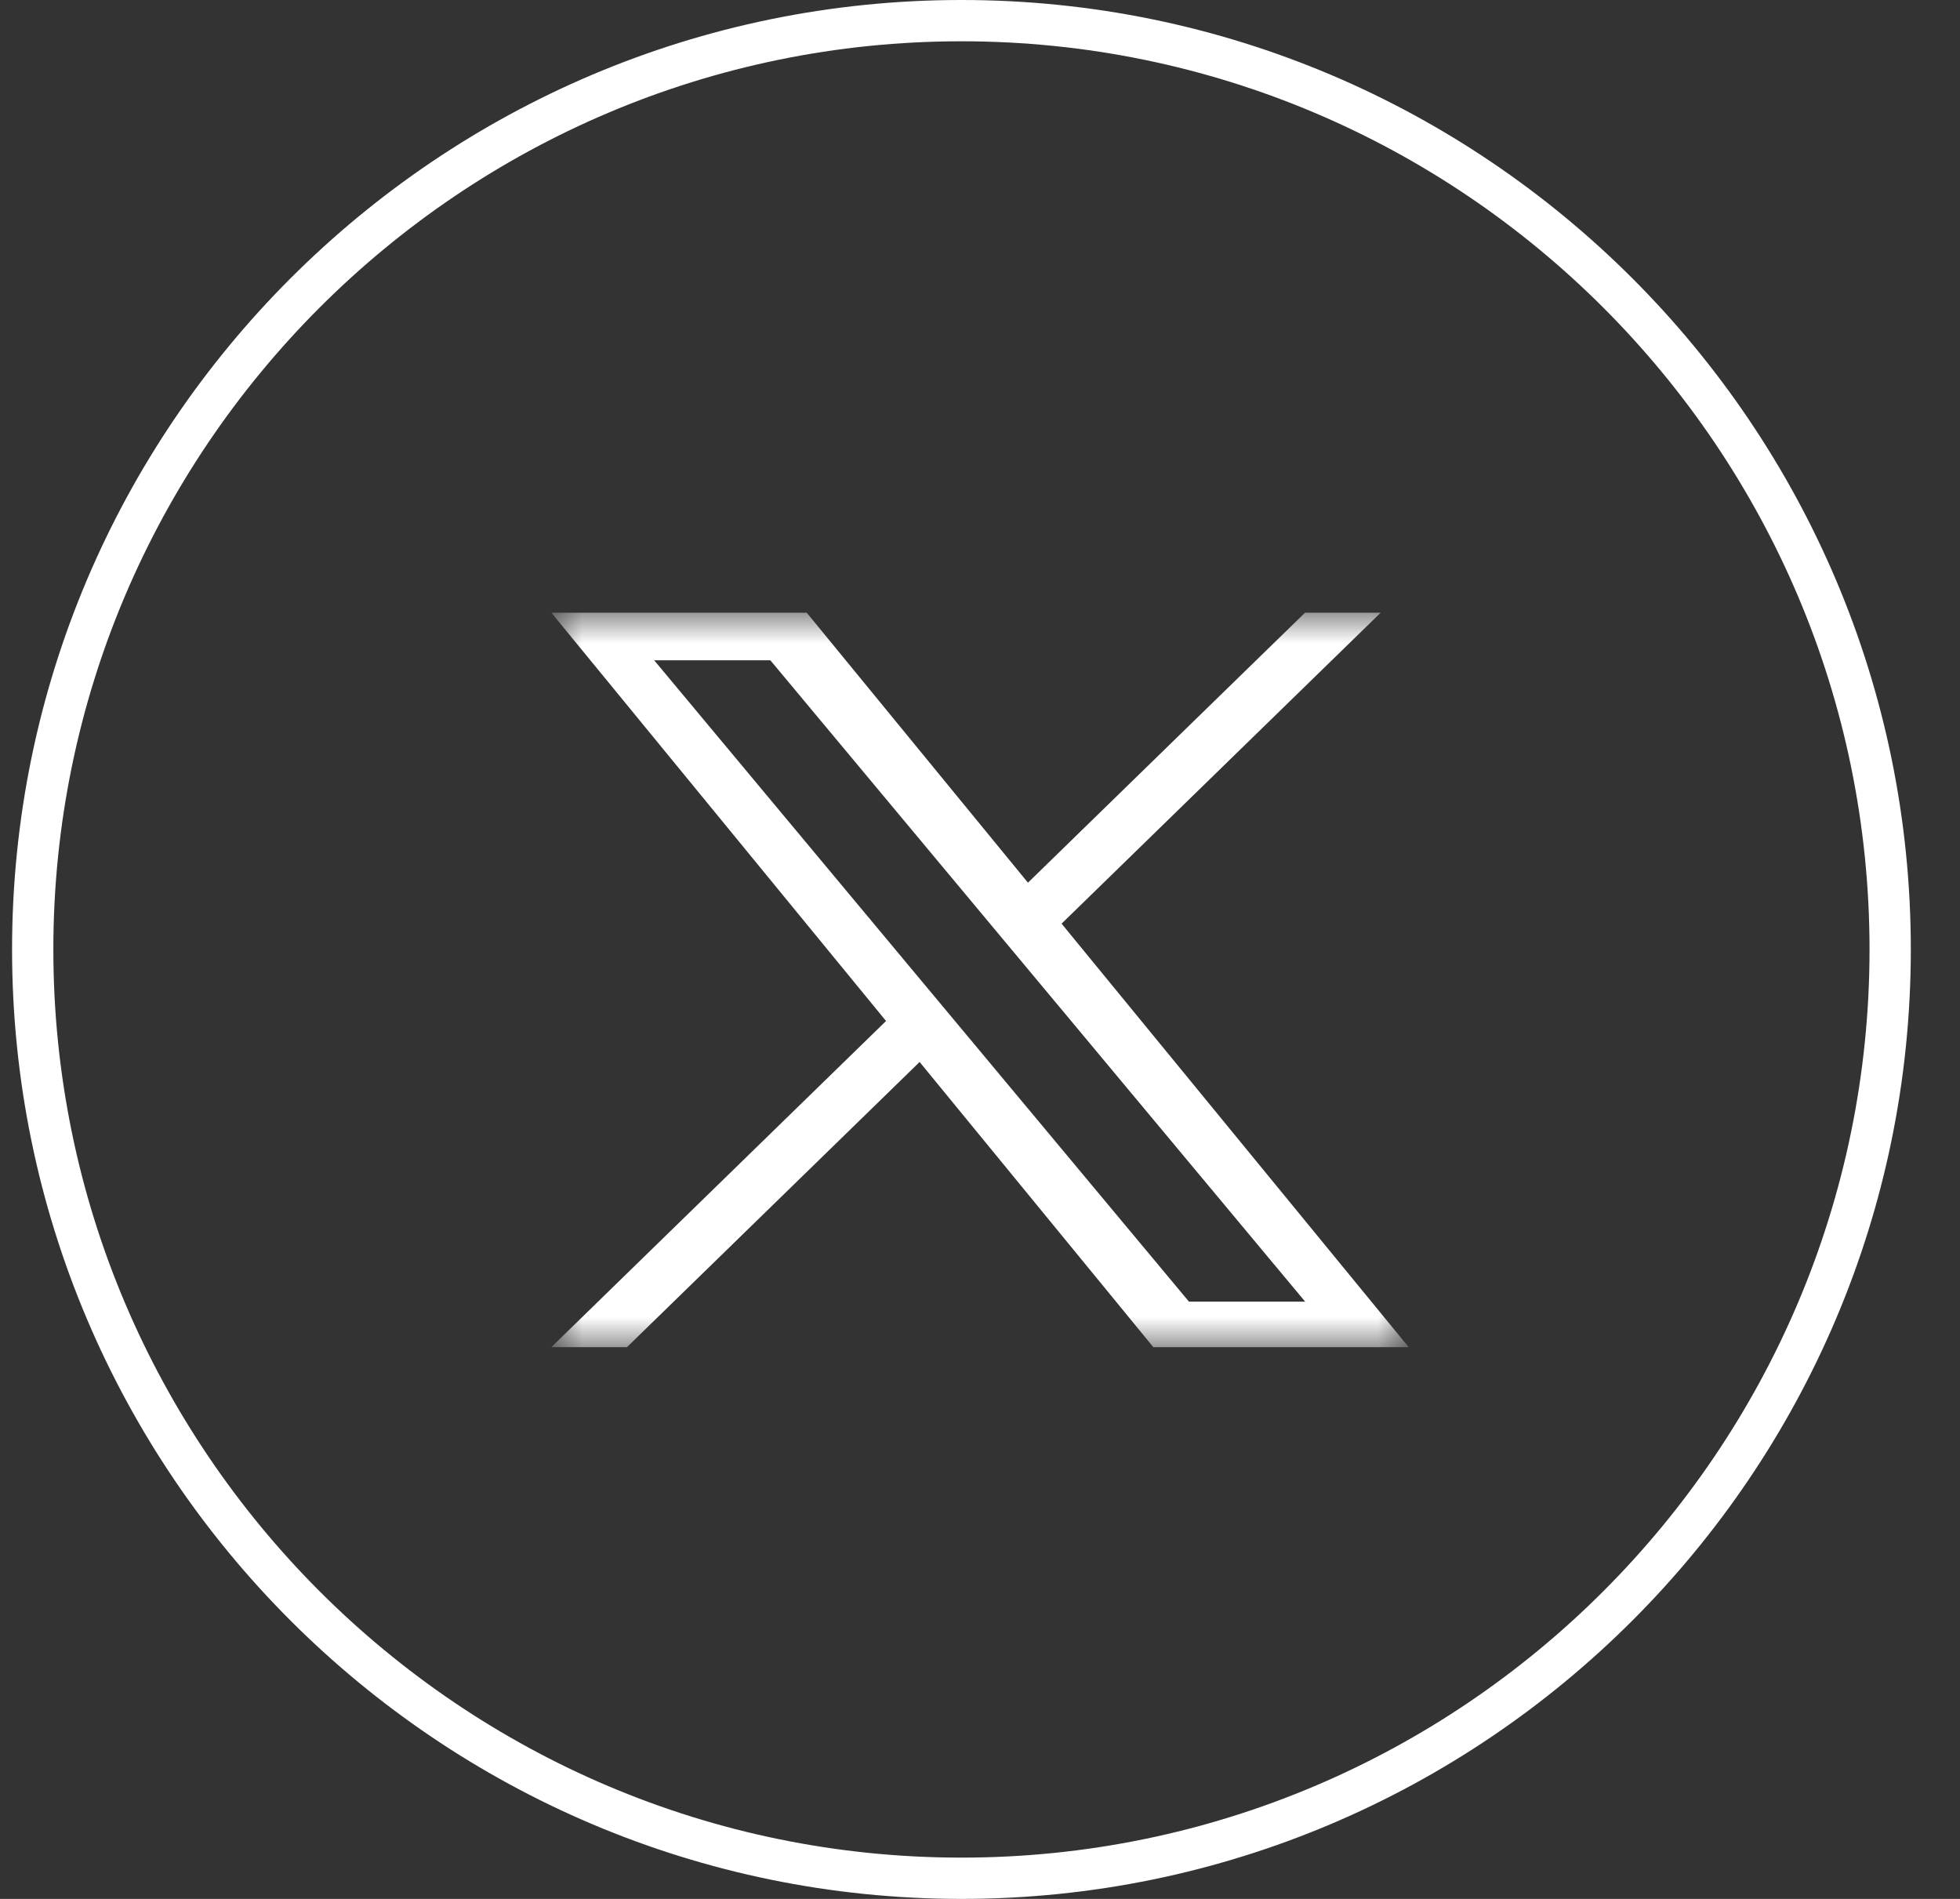
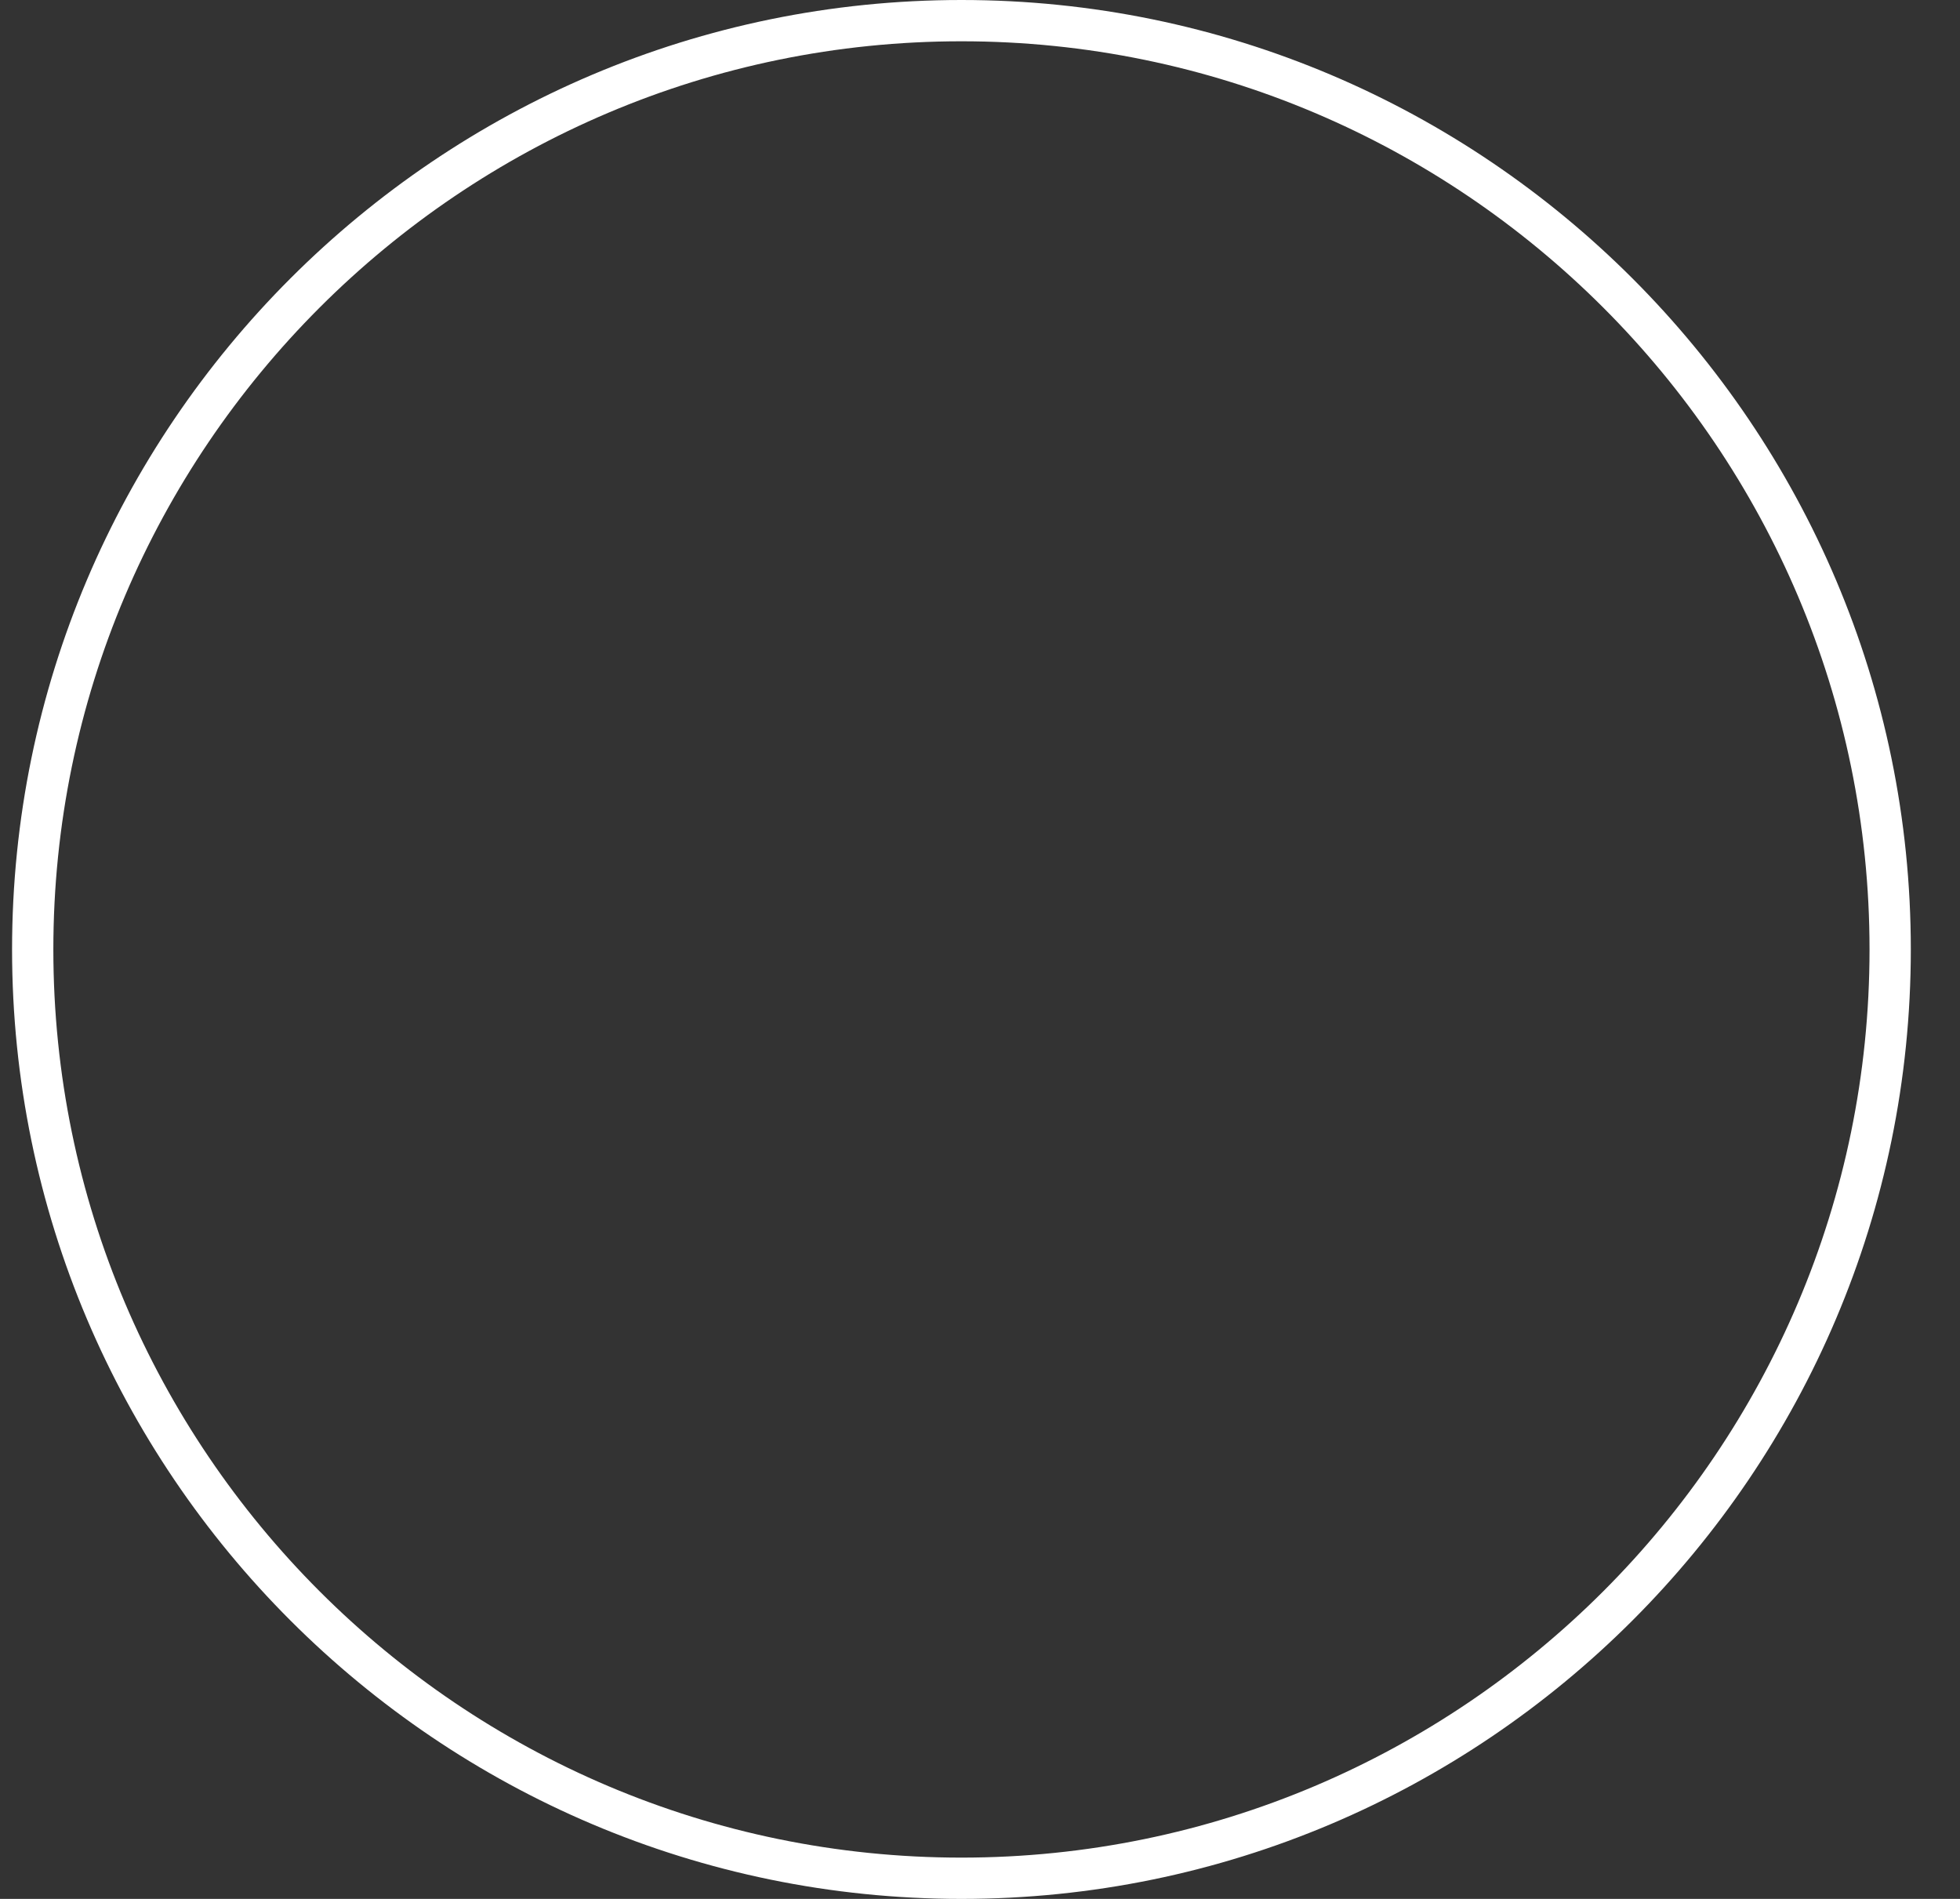
<svg xmlns="http://www.w3.org/2000/svg" width="32" height="31" viewBox="0 0 32 31" fill="none">
  <rect x="0" y="0" width="32" height="31" fill="#333333" stroke="none" />
  <path d="M15.697 31C24.244 31 31.197 24.047 31.197 15.5C31.197 6.953 24.244 0 15.697 0C7.15 0 0.197 6.953 0.197 15.5C0.197 24.047 7.15 31 15.697 31ZM15.697 0.674C23.872 0.674 30.523 7.325 30.523 15.5C30.523 23.675 23.872 30.326 15.697 30.326C7.522 30.326 0.871 23.675 0.871 15.5C0.871 7.325 7.522 0.674 15.697 0.674Z" fill="white" />
  <g clip-path="url(#clip0_3_99)">
    <mask id="mask0_3_99" style="mask-type:luminance" maskUnits="userSpaceOnUse" x="9" y="10" width="14" height="12">
      <path d="M23 10H9V22H23V10Z" fill="white" />
    </mask>
    <g mask="url(#mask0_3_99)">
-       <path d="M17.332 15.079L22.544 10H21.309L16.783 14.41L13.169 10H9L14.466 16.668L9 21.994H10.235L15.014 17.337L18.831 21.994H23L17.332 15.079H17.332ZM15.64 16.727L15.086 16.063L10.68 10.779H12.577L16.133 15.043L16.687 15.707L21.309 21.25H19.412L15.64 16.727V16.727Z" fill="white" />
-     </g>
+       </g>
  </g>
  <defs>
    <clipPath id="clip0_3_99">
-       <rect width="14" height="12" fill="white" transform="translate(9 10)" />
-     </clipPath>
+       </clipPath>
  </defs>
</svg>